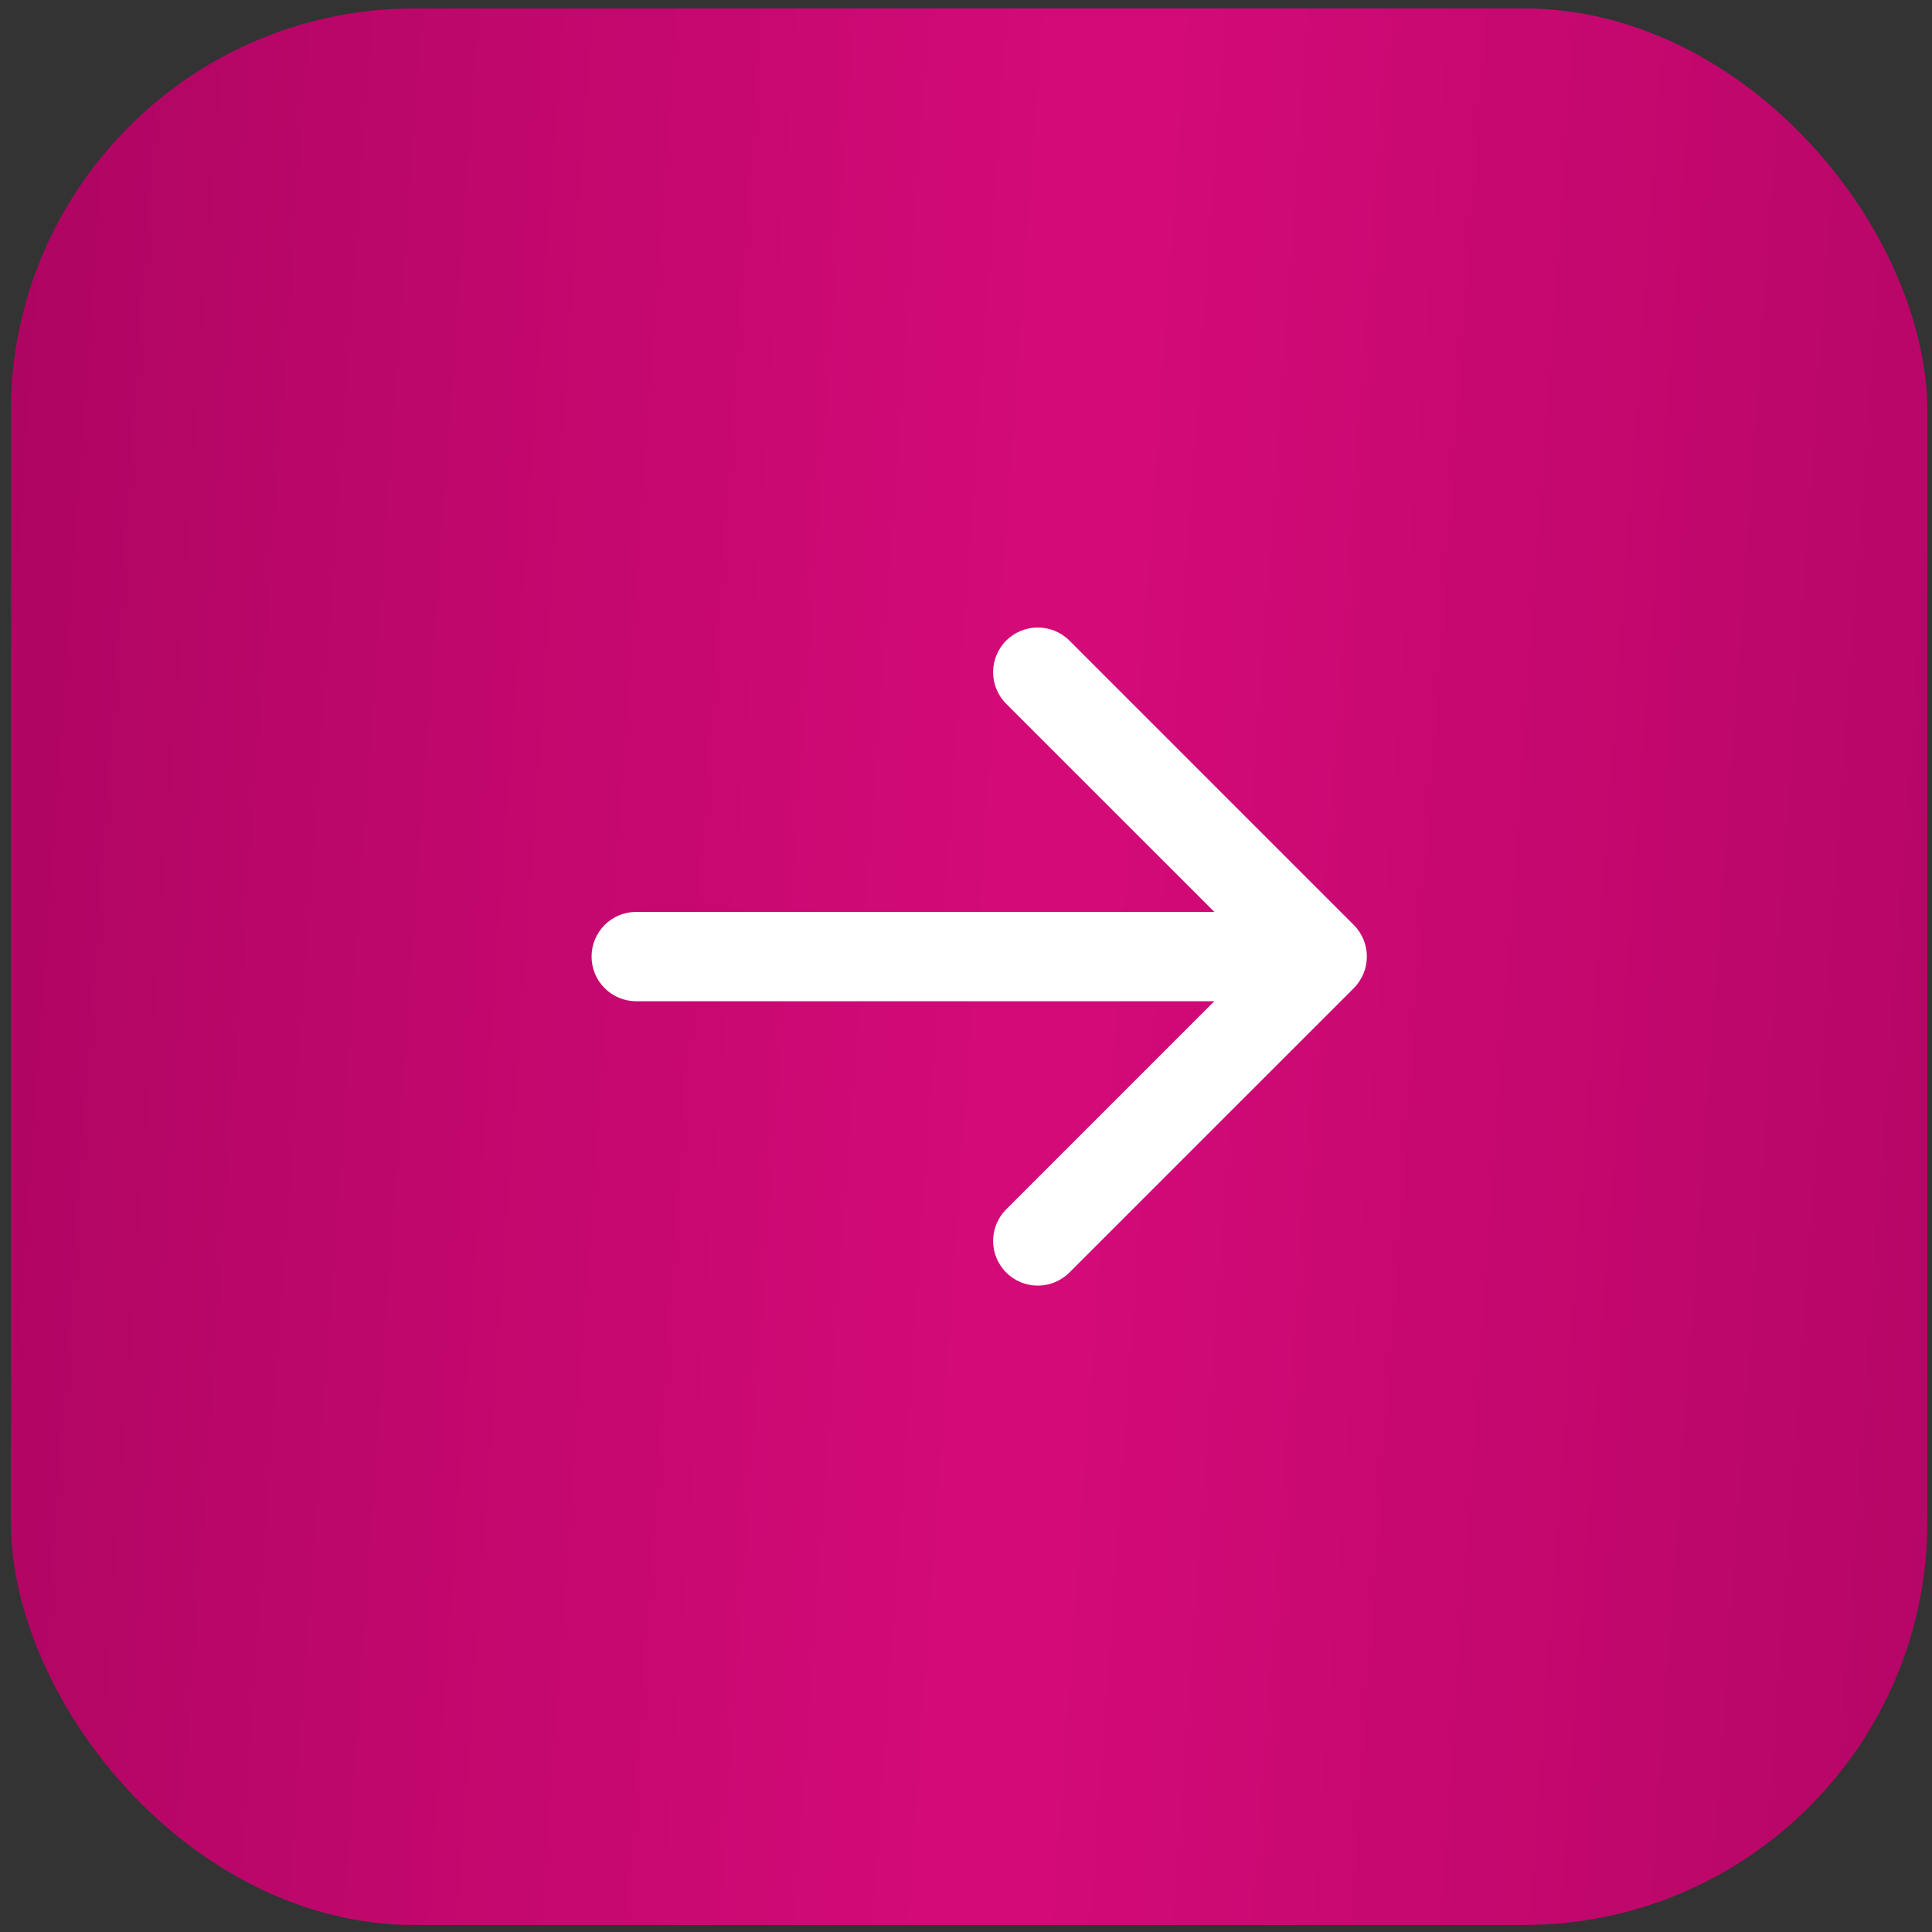
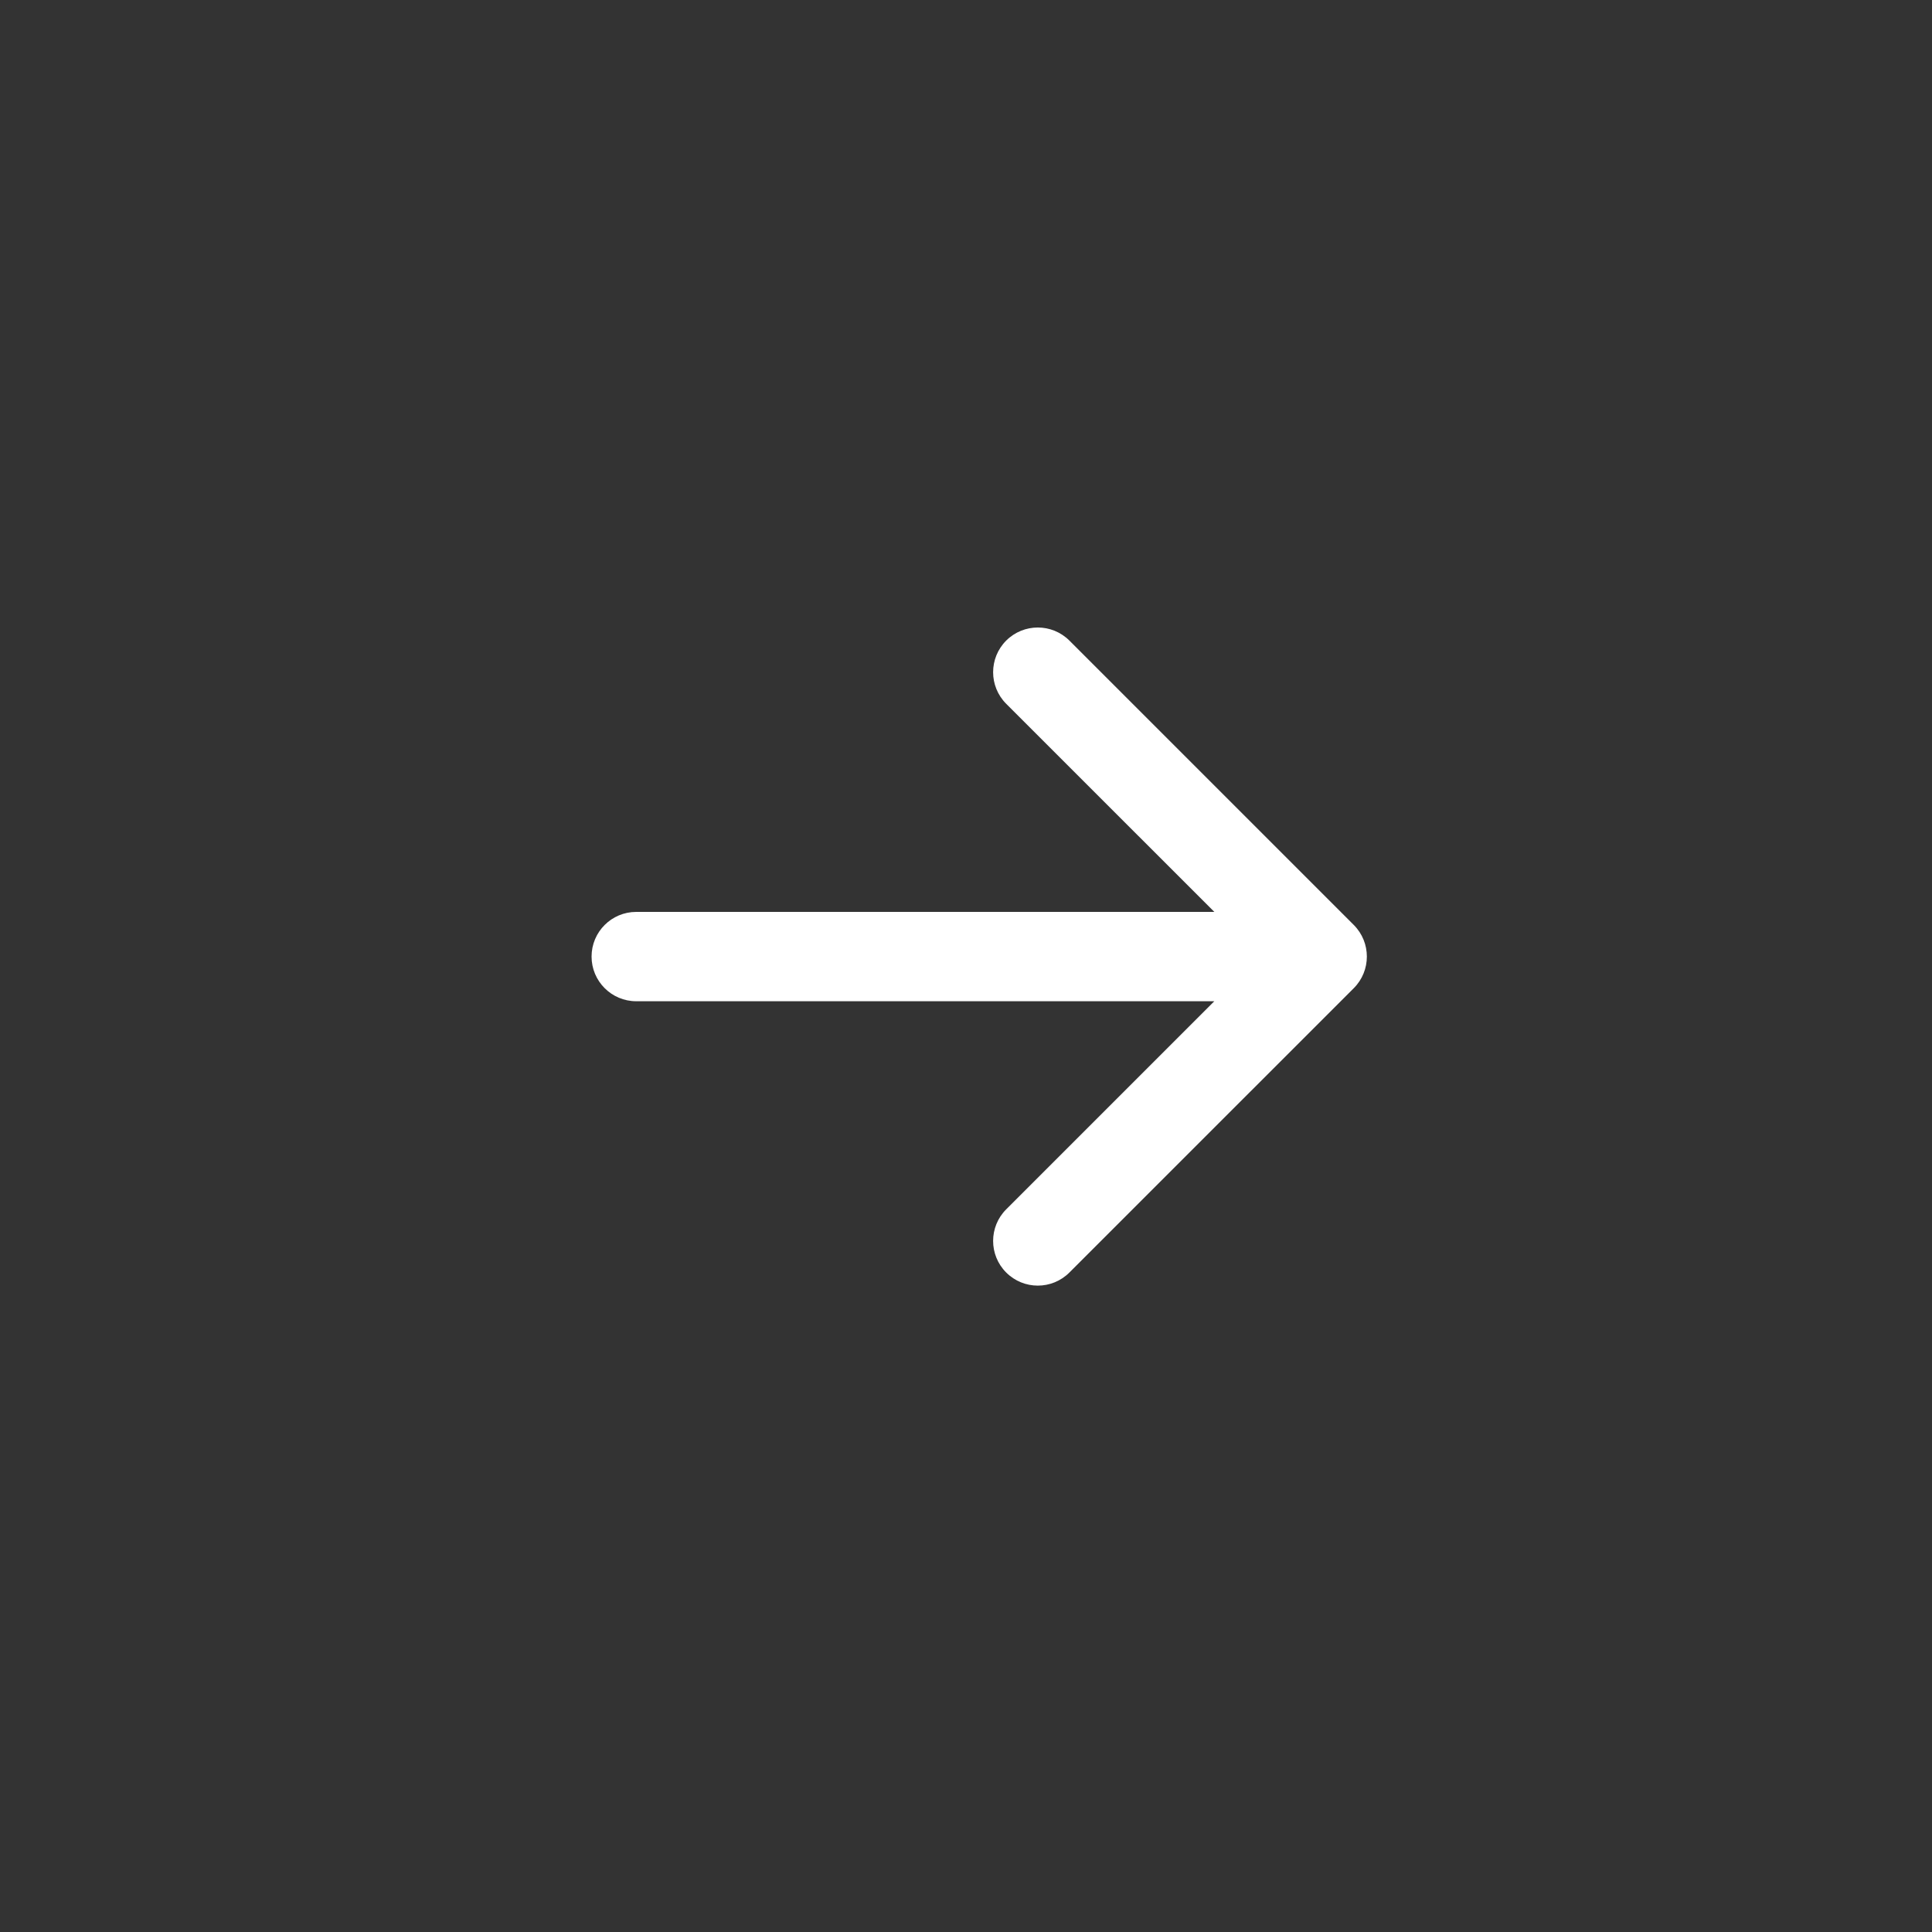
<svg xmlns="http://www.w3.org/2000/svg" width="46" height="46" viewBox="0 0 46 46" fill="none">
  <rect x="0" y="0" width="46" height="46" fill="#333333" stroke="none" />
-   <rect x="0.258" y="0.201" width="45.632" height="45.632" rx="9.607" fill="url(#paint0_linear_23_1809)" />
  <path d="M15.149 21.712C14.561 21.712 14.085 22.188 14.085 22.775C14.085 23.363 14.561 23.839 15.149 23.839L15.149 22.775L15.149 21.712ZM32.233 23.528C32.648 23.112 32.648 22.439 32.233 22.023L25.462 15.252C25.046 14.837 24.373 14.837 23.957 15.252C23.542 15.668 23.542 16.341 23.957 16.757L29.976 22.775L23.957 28.794C23.542 29.209 23.542 29.883 23.957 30.298C24.373 30.714 25.046 30.714 25.462 30.298L32.233 23.528ZM15.149 22.775L15.149 23.839L31.48 23.839L31.48 22.775L31.48 21.712L15.149 21.712L15.149 22.775Z" fill="white" />
  <defs>
    <linearGradient id="paint0_linear_23_1809" x1="-3.691" y1="0.201" x2="58.156" y2="4.58" gradientUnits="userSpaceOnUse">
      <stop stop-color="#A8045E" />
      <stop offset="0.486" stop-color="#D50A79" />
      <stop offset="1" stop-color="#A8045E" />
    </linearGradient>
  </defs>
</svg>